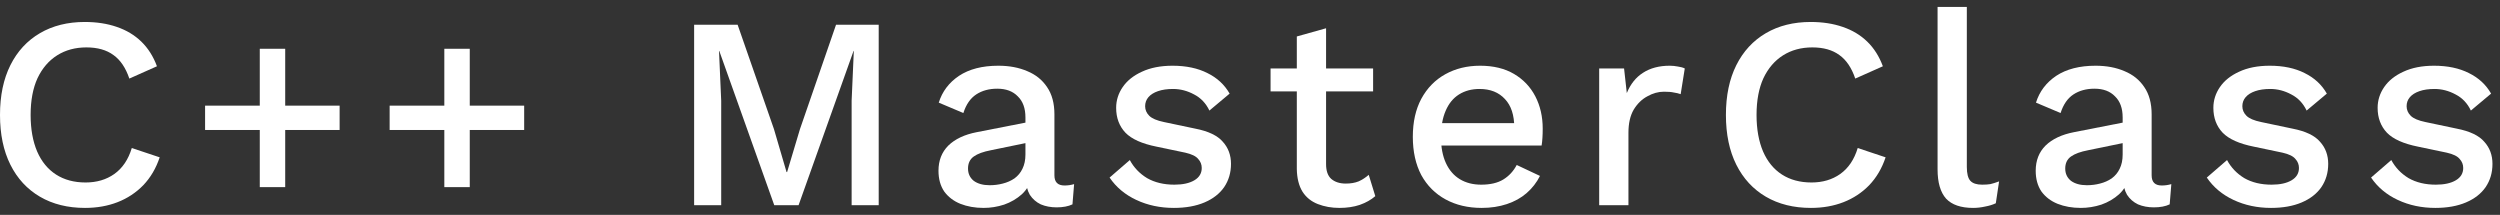
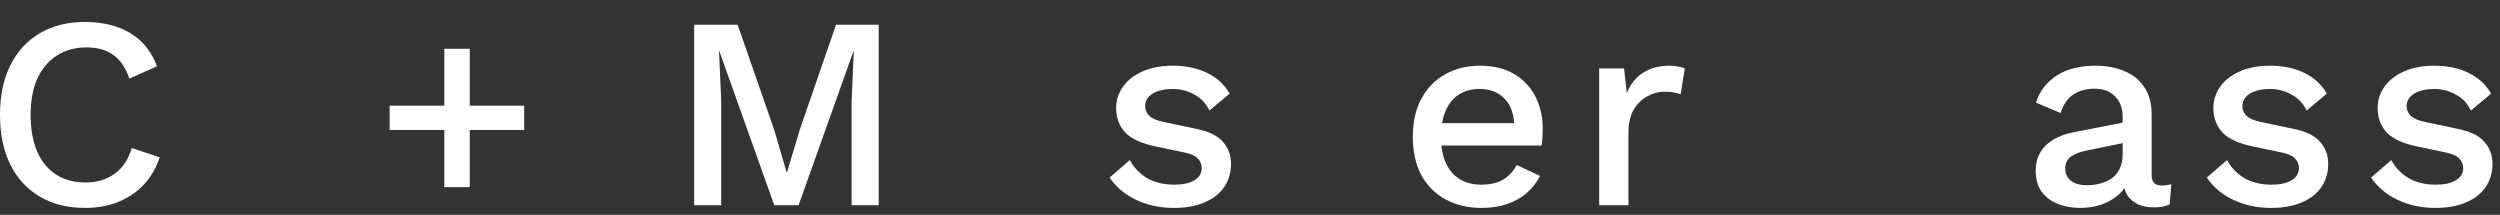
<svg xmlns="http://www.w3.org/2000/svg" width="256" height="22" viewBox="0 0 256 22" fill="none">
  <rect x="0" y="0" width="256" height="22" fill="#333333" stroke="none" />
  <path d="M249.377 21.29C247.977 21.29 246.699 21.019 245.541 20.478C244.384 19.937 243.469 19.171 242.797 18.182L244.869 16.39C245.28 17.155 245.868 17.771 246.633 18.238C247.417 18.686 248.351 18.91 249.433 18.91C250.292 18.91 250.973 18.761 251.477 18.462C251.981 18.163 252.233 17.743 252.233 17.202C252.233 16.847 252.112 16.539 251.869 16.278C251.645 15.998 251.207 15.783 250.553 15.634L247.613 15.018C246.12 14.719 245.056 14.243 244.421 13.59C243.787 12.918 243.469 12.069 243.469 11.042C243.469 10.277 243.693 9.567 244.141 8.914C244.589 8.261 245.243 7.738 246.101 7.346C246.979 6.935 248.024 6.73 249.237 6.73C250.637 6.73 251.832 6.982 252.821 7.486C253.811 7.971 254.567 8.671 255.089 9.586L253.017 11.322C252.663 10.575 252.14 10.025 251.449 9.67C250.759 9.297 250.04 9.11 249.293 9.11C248.696 9.11 248.183 9.185 247.753 9.334C247.324 9.483 246.997 9.689 246.773 9.95C246.549 10.211 246.437 10.519 246.437 10.874C246.437 11.247 246.577 11.574 246.857 11.854C247.137 12.134 247.641 12.349 248.369 12.498L251.561 13.17C252.905 13.431 253.848 13.879 254.389 14.514C254.949 15.13 255.229 15.886 255.229 16.782C255.229 17.678 254.996 18.471 254.529 19.162C254.063 19.834 253.391 20.357 252.513 20.73C251.636 21.103 250.591 21.29 249.377 21.29Z" fill="white" />
  <path d="M232.557 21.29C231.157 21.29 229.878 21.019 228.721 20.478C227.564 19.937 226.649 19.171 225.977 18.182L228.049 16.39C228.46 17.155 229.048 17.771 229.813 18.238C230.597 18.686 231.53 18.91 232.613 18.91C233.472 18.91 234.153 18.761 234.657 18.462C235.161 18.163 235.413 17.743 235.413 17.202C235.413 16.847 235.292 16.539 235.049 16.278C234.825 15.998 234.386 15.783 233.733 15.634L230.793 15.018C229.3 14.719 228.236 14.243 227.601 13.59C226.966 12.918 226.649 12.069 226.649 11.042C226.649 10.277 226.873 9.567 227.321 8.914C227.769 8.261 228.422 7.738 229.281 7.346C230.158 6.935 231.204 6.73 232.417 6.73C233.817 6.73 235.012 6.982 236.001 7.486C236.99 7.971 237.746 8.671 238.269 9.586L236.197 11.322C235.842 10.575 235.32 10.025 234.629 9.67C233.938 9.297 233.22 9.11 232.473 9.11C231.876 9.11 231.362 9.185 230.933 9.334C230.504 9.483 230.177 9.689 229.953 9.95C229.729 10.211 229.617 10.519 229.617 10.874C229.617 11.247 229.757 11.574 230.037 11.854C230.317 12.134 230.821 12.349 231.549 12.498L234.741 13.17C236.085 13.431 237.028 13.879 237.569 14.514C238.129 15.13 238.409 15.886 238.409 16.782C238.409 17.678 238.176 18.471 237.709 19.162C237.242 19.834 236.57 20.357 235.693 20.73C234.816 21.103 233.77 21.29 232.557 21.29Z" fill="white" />
  <path d="M217.36 12.022C217.36 11.089 217.099 10.37 216.576 9.866C216.072 9.343 215.372 9.082 214.476 9.082C213.636 9.082 212.918 9.278 212.32 9.67C211.723 10.062 211.284 10.697 211.004 11.574L208.484 10.51C208.839 9.371 209.53 8.457 210.556 7.766C211.602 7.075 212.946 6.73 214.588 6.73C215.708 6.73 216.698 6.917 217.556 7.29C218.415 7.645 219.087 8.186 219.572 8.914C220.076 9.642 220.328 10.575 220.328 11.714V17.958C220.328 18.649 220.674 18.994 221.364 18.994C221.7 18.994 222.027 18.947 222.344 18.854L222.176 20.926C221.747 21.131 221.206 21.234 220.552 21.234C219.955 21.234 219.414 21.131 218.928 20.926C218.462 20.702 218.088 20.375 217.808 19.946C217.547 19.498 217.416 18.947 217.416 18.294V18.098L218.032 18.07C217.864 18.798 217.519 19.405 216.996 19.89C216.474 20.357 215.867 20.711 215.176 20.954C214.486 21.178 213.786 21.29 213.076 21.29C212.199 21.29 211.406 21.15 210.696 20.87C210.006 20.59 209.455 20.17 209.044 19.61C208.652 19.031 208.456 18.322 208.456 17.482C208.456 16.437 208.792 15.578 209.464 14.906C210.155 14.234 211.126 13.777 212.376 13.534L217.808 12.47L217.78 14.57L213.832 15.382C213.048 15.531 212.46 15.746 212.068 16.026C211.676 16.306 211.48 16.717 211.48 17.258C211.48 17.781 211.676 18.201 212.068 18.518C212.479 18.817 213.02 18.966 213.692 18.966C214.159 18.966 214.607 18.91 215.036 18.798C215.484 18.686 215.886 18.509 216.24 18.266C216.595 18.005 216.866 17.678 217.052 17.286C217.258 16.875 217.36 16.39 217.36 15.83V12.022Z" fill="white" />
-   <path d="M201.403 0.71V17.09C201.403 17.781 201.524 18.257 201.767 18.518C202.01 18.779 202.411 18.91 202.971 18.91C203.307 18.91 203.587 18.891 203.811 18.854C204.054 18.798 204.352 18.705 204.707 18.574L204.371 20.814C204.054 20.963 203.69 21.075 203.279 21.15C202.868 21.243 202.458 21.29 202.047 21.29C200.796 21.29 199.872 20.973 199.275 20.338C198.696 19.685 198.407 18.686 198.407 17.342V0.71H201.403Z" fill="white" />
-   <path d="M193.086 16.11C192.713 17.23 192.153 18.182 191.406 18.966C190.66 19.731 189.782 20.31 188.774 20.702C187.766 21.094 186.656 21.29 185.442 21.29C183.669 21.29 182.129 20.907 180.822 20.142C179.516 19.377 178.508 18.285 177.798 16.866C177.089 15.447 176.734 13.749 176.734 11.77C176.734 9.791 177.089 8.093 177.798 6.674C178.508 5.255 179.516 4.163 180.822 3.398C182.129 2.633 183.66 2.25 185.414 2.25C186.628 2.25 187.72 2.418 188.69 2.754C189.68 3.09 190.52 3.594 191.21 4.266C191.901 4.938 192.433 5.778 192.806 6.786L189.978 8.046C189.605 6.945 189.064 6.142 188.354 5.638C187.645 5.115 186.721 4.854 185.582 4.854C184.444 4.854 183.445 5.125 182.586 5.666C181.728 6.207 181.056 6.991 180.57 8.018C180.104 9.045 179.87 10.295 179.87 11.77C179.87 13.226 180.094 14.477 180.542 15.522C180.99 16.549 181.634 17.333 182.474 17.874C183.314 18.415 184.322 18.686 185.498 18.686C186.637 18.686 187.617 18.397 188.438 17.818C189.278 17.221 189.876 16.334 190.23 15.158L193.086 16.11Z" fill="white" />
  <path d="M163.757 21.01V7.01H166.305L166.585 9.53C166.958 8.615 167.509 7.925 168.237 7.458C168.983 6.973 169.898 6.73 170.981 6.73C171.261 6.73 171.541 6.758 171.821 6.814C172.101 6.851 172.334 6.917 172.521 7.01L172.101 9.642C171.895 9.567 171.662 9.511 171.401 9.474C171.158 9.418 170.822 9.39 170.393 9.39C169.814 9.39 169.245 9.549 168.685 9.866C168.125 10.165 167.658 10.622 167.285 11.238C166.93 11.854 166.753 12.638 166.753 13.59V21.01H163.757Z" fill="white" />
  <path d="M151.729 21.29C150.329 21.29 149.097 21.001 148.033 20.422C146.969 19.843 146.138 19.013 145.541 17.93C144.962 16.829 144.673 15.522 144.673 14.01C144.673 12.498 144.962 11.201 145.541 10.118C146.138 9.017 146.96 8.177 148.005 7.598C149.05 7.019 150.236 6.73 151.561 6.73C152.924 6.73 154.081 7.01 155.033 7.57C155.985 8.13 156.713 8.895 157.217 9.866C157.721 10.837 157.973 11.938 157.973 13.17C157.973 13.506 157.964 13.823 157.945 14.122C157.926 14.421 157.898 14.682 157.861 14.906H146.605V12.61H156.545L155.061 13.058C155.061 11.789 154.744 10.818 154.109 10.146C153.474 9.455 152.606 9.11 151.505 9.11C150.702 9.11 150.002 9.297 149.405 9.67C148.808 10.043 148.35 10.603 148.033 11.35C147.716 12.078 147.557 12.974 147.557 14.038C147.557 15.083 147.725 15.97 148.061 16.698C148.397 17.426 148.873 17.977 149.489 18.35C150.105 18.723 150.833 18.91 151.673 18.91C152.606 18.91 153.362 18.733 153.941 18.378C154.52 18.023 154.977 17.529 155.313 16.894L157.693 18.014C157.357 18.686 156.9 19.274 156.321 19.778C155.761 20.263 155.089 20.637 154.305 20.898C153.521 21.159 152.662 21.29 151.729 21.29Z" fill="white" />
-   <path d="M135.79 2.894V16.81C135.79 17.501 135.967 18.005 136.322 18.322C136.695 18.639 137.19 18.798 137.806 18.798C138.31 18.798 138.749 18.723 139.122 18.574C139.495 18.406 139.841 18.182 140.158 17.902L140.83 20.086C140.401 20.459 139.869 20.758 139.234 20.982C138.618 21.187 137.927 21.29 137.162 21.29C136.359 21.29 135.622 21.159 134.95 20.898C134.278 20.637 133.755 20.217 133.382 19.638C133.009 19.041 132.813 18.266 132.794 17.314V3.734L135.79 2.894ZM140.606 7.01V9.362H130.106V7.01H140.606Z" fill="white" />
  <path d="M120.202 21.29C118.802 21.29 117.523 21.019 116.366 20.478C115.208 19.937 114.294 19.171 113.622 18.182L115.694 16.39C116.104 17.155 116.692 17.771 117.458 18.238C118.242 18.686 119.175 18.91 120.258 18.91C121.116 18.91 121.798 18.761 122.302 18.462C122.806 18.163 123.058 17.743 123.058 17.202C123.058 16.847 122.936 16.539 122.694 16.278C122.47 15.998 122.031 15.783 121.378 15.634L118.438 15.018C116.944 14.719 115.88 14.243 115.246 13.59C114.611 12.918 114.294 12.069 114.294 11.042C114.294 10.277 114.518 9.567 114.966 8.914C115.414 8.261 116.067 7.738 116.926 7.346C117.803 6.935 118.848 6.73 120.062 6.73C121.462 6.73 122.656 6.982 123.646 7.486C124.635 7.971 125.391 8.671 125.914 9.586L123.842 11.322C123.487 10.575 122.964 10.025 122.274 9.67C121.583 9.297 120.864 9.11 120.118 9.11C119.52 9.11 119.007 9.185 118.578 9.334C118.148 9.483 117.822 9.689 117.598 9.95C117.374 10.211 117.262 10.519 117.262 10.874C117.262 11.247 117.402 11.574 117.682 11.854C117.962 12.134 118.466 12.349 119.194 12.498L122.386 13.17C123.73 13.431 124.672 13.879 125.214 14.514C125.774 15.13 126.054 15.886 126.054 16.782C126.054 17.678 125.82 18.471 125.354 19.162C124.887 19.834 124.215 20.357 123.338 20.73C122.46 21.103 121.415 21.29 120.202 21.29Z" fill="white" />
-   <path d="M105.005 12.022C105.005 11.089 104.744 10.37 104.221 9.866C103.717 9.343 103.017 9.082 102.121 9.082C101.281 9.082 100.562 9.278 99.965 9.67C99.368 10.062 98.929 10.697 98.649 11.574L96.129 10.51C96.484 9.371 97.174 8.457 98.201 7.766C99.246 7.075 100.59 6.73 102.233 6.73C103.353 6.73 104.342 6.917 105.201 7.29C106.06 7.645 106.732 8.186 107.217 8.914C107.721 9.642 107.973 10.575 107.973 11.714V17.958C107.973 18.649 108.318 18.994 109.009 18.994C109.345 18.994 109.672 18.947 109.989 18.854L109.821 20.926C109.392 21.131 108.85 21.234 108.197 21.234C107.6 21.234 107.058 21.131 106.573 20.926C106.106 20.702 105.733 20.375 105.453 19.946C105.192 19.498 105.061 18.947 105.061 18.294V18.098L105.677 18.07C105.509 18.798 105.164 19.405 104.641 19.89C104.118 20.357 103.512 20.711 102.821 20.954C102.13 21.178 101.43 21.29 100.721 21.29C99.844 21.29 99.05 21.15 98.341 20.87C97.65 20.59 97.1 20.17 96.689 19.61C96.297 19.031 96.101 18.322 96.101 17.482C96.101 16.437 96.437 15.578 97.109 14.906C97.799 14.234 98.77 13.777 100.021 13.534L105.453 12.47L105.425 14.57L101.477 15.382C100.693 15.531 100.105 15.746 99.713 16.026C99.321 16.306 99.125 16.717 99.125 17.258C99.125 17.781 99.321 18.201 99.713 18.518C100.124 18.817 100.665 18.966 101.337 18.966C101.804 18.966 102.252 18.91 102.681 18.798C103.129 18.686 103.53 18.509 103.885 18.266C104.24 18.005 104.51 17.678 104.697 17.286C104.902 16.875 105.005 16.39 105.005 15.83V12.022Z" fill="white" />
  <path d="M89.979 2.53V21.01H87.207V10.314L87.431 5.218H87.403L81.775 21.01H79.283L73.655 5.218H73.627L73.851 10.314V21.01H71.079V2.53H75.531L79.255 13.226L80.543 17.622H80.599L81.915 13.226L85.611 2.53H89.979Z" fill="white" />
  <path d="M48.103 4.994V19.162H45.499V4.994H48.103ZM53.675 10.818V13.31H39.899V10.818H53.675Z" fill="white" />
-   <path d="M29.205 4.994V19.162H26.601V4.994H29.205ZM34.777 10.818V13.31H21.001V10.818H34.777Z" fill="white" />
  <path d="M16.352 16.11C15.979 17.23 15.419 18.182 14.672 18.966C13.925 19.731 13.048 20.31 12.04 20.702C11.032 21.094 9.921 21.29 8.708 21.29C6.935 21.29 5.395 20.907 4.088 20.142C2.781 19.377 1.773 18.285 1.064 16.866C0.355 15.447 0 13.749 0 11.77C0 9.791 0.355 8.093 1.064 6.674C1.773 5.255 2.781 4.163 4.088 3.398C5.395 2.633 6.925 2.25 8.68 2.25C9.893 2.25 10.985 2.418 11.956 2.754C12.945 3.09 13.785 3.594 14.476 4.266C15.167 4.938 15.699 5.778 16.072 6.786L13.244 8.046C12.871 6.945 12.329 6.142 11.62 5.638C10.911 5.115 9.987 4.854 8.848 4.854C7.709 4.854 6.711 5.125 5.852 5.666C4.993 6.207 4.321 6.991 3.836 8.018C3.369 9.045 3.136 10.295 3.136 11.77C3.136 13.226 3.36 14.477 3.808 15.522C4.256 16.549 4.9 17.333 5.74 17.874C6.58 18.415 7.588 18.686 8.764 18.686C9.903 18.686 10.883 18.397 11.704 17.818C12.544 17.221 13.141 16.334 13.496 15.158L16.352 16.11Z" fill="white" />
</svg>